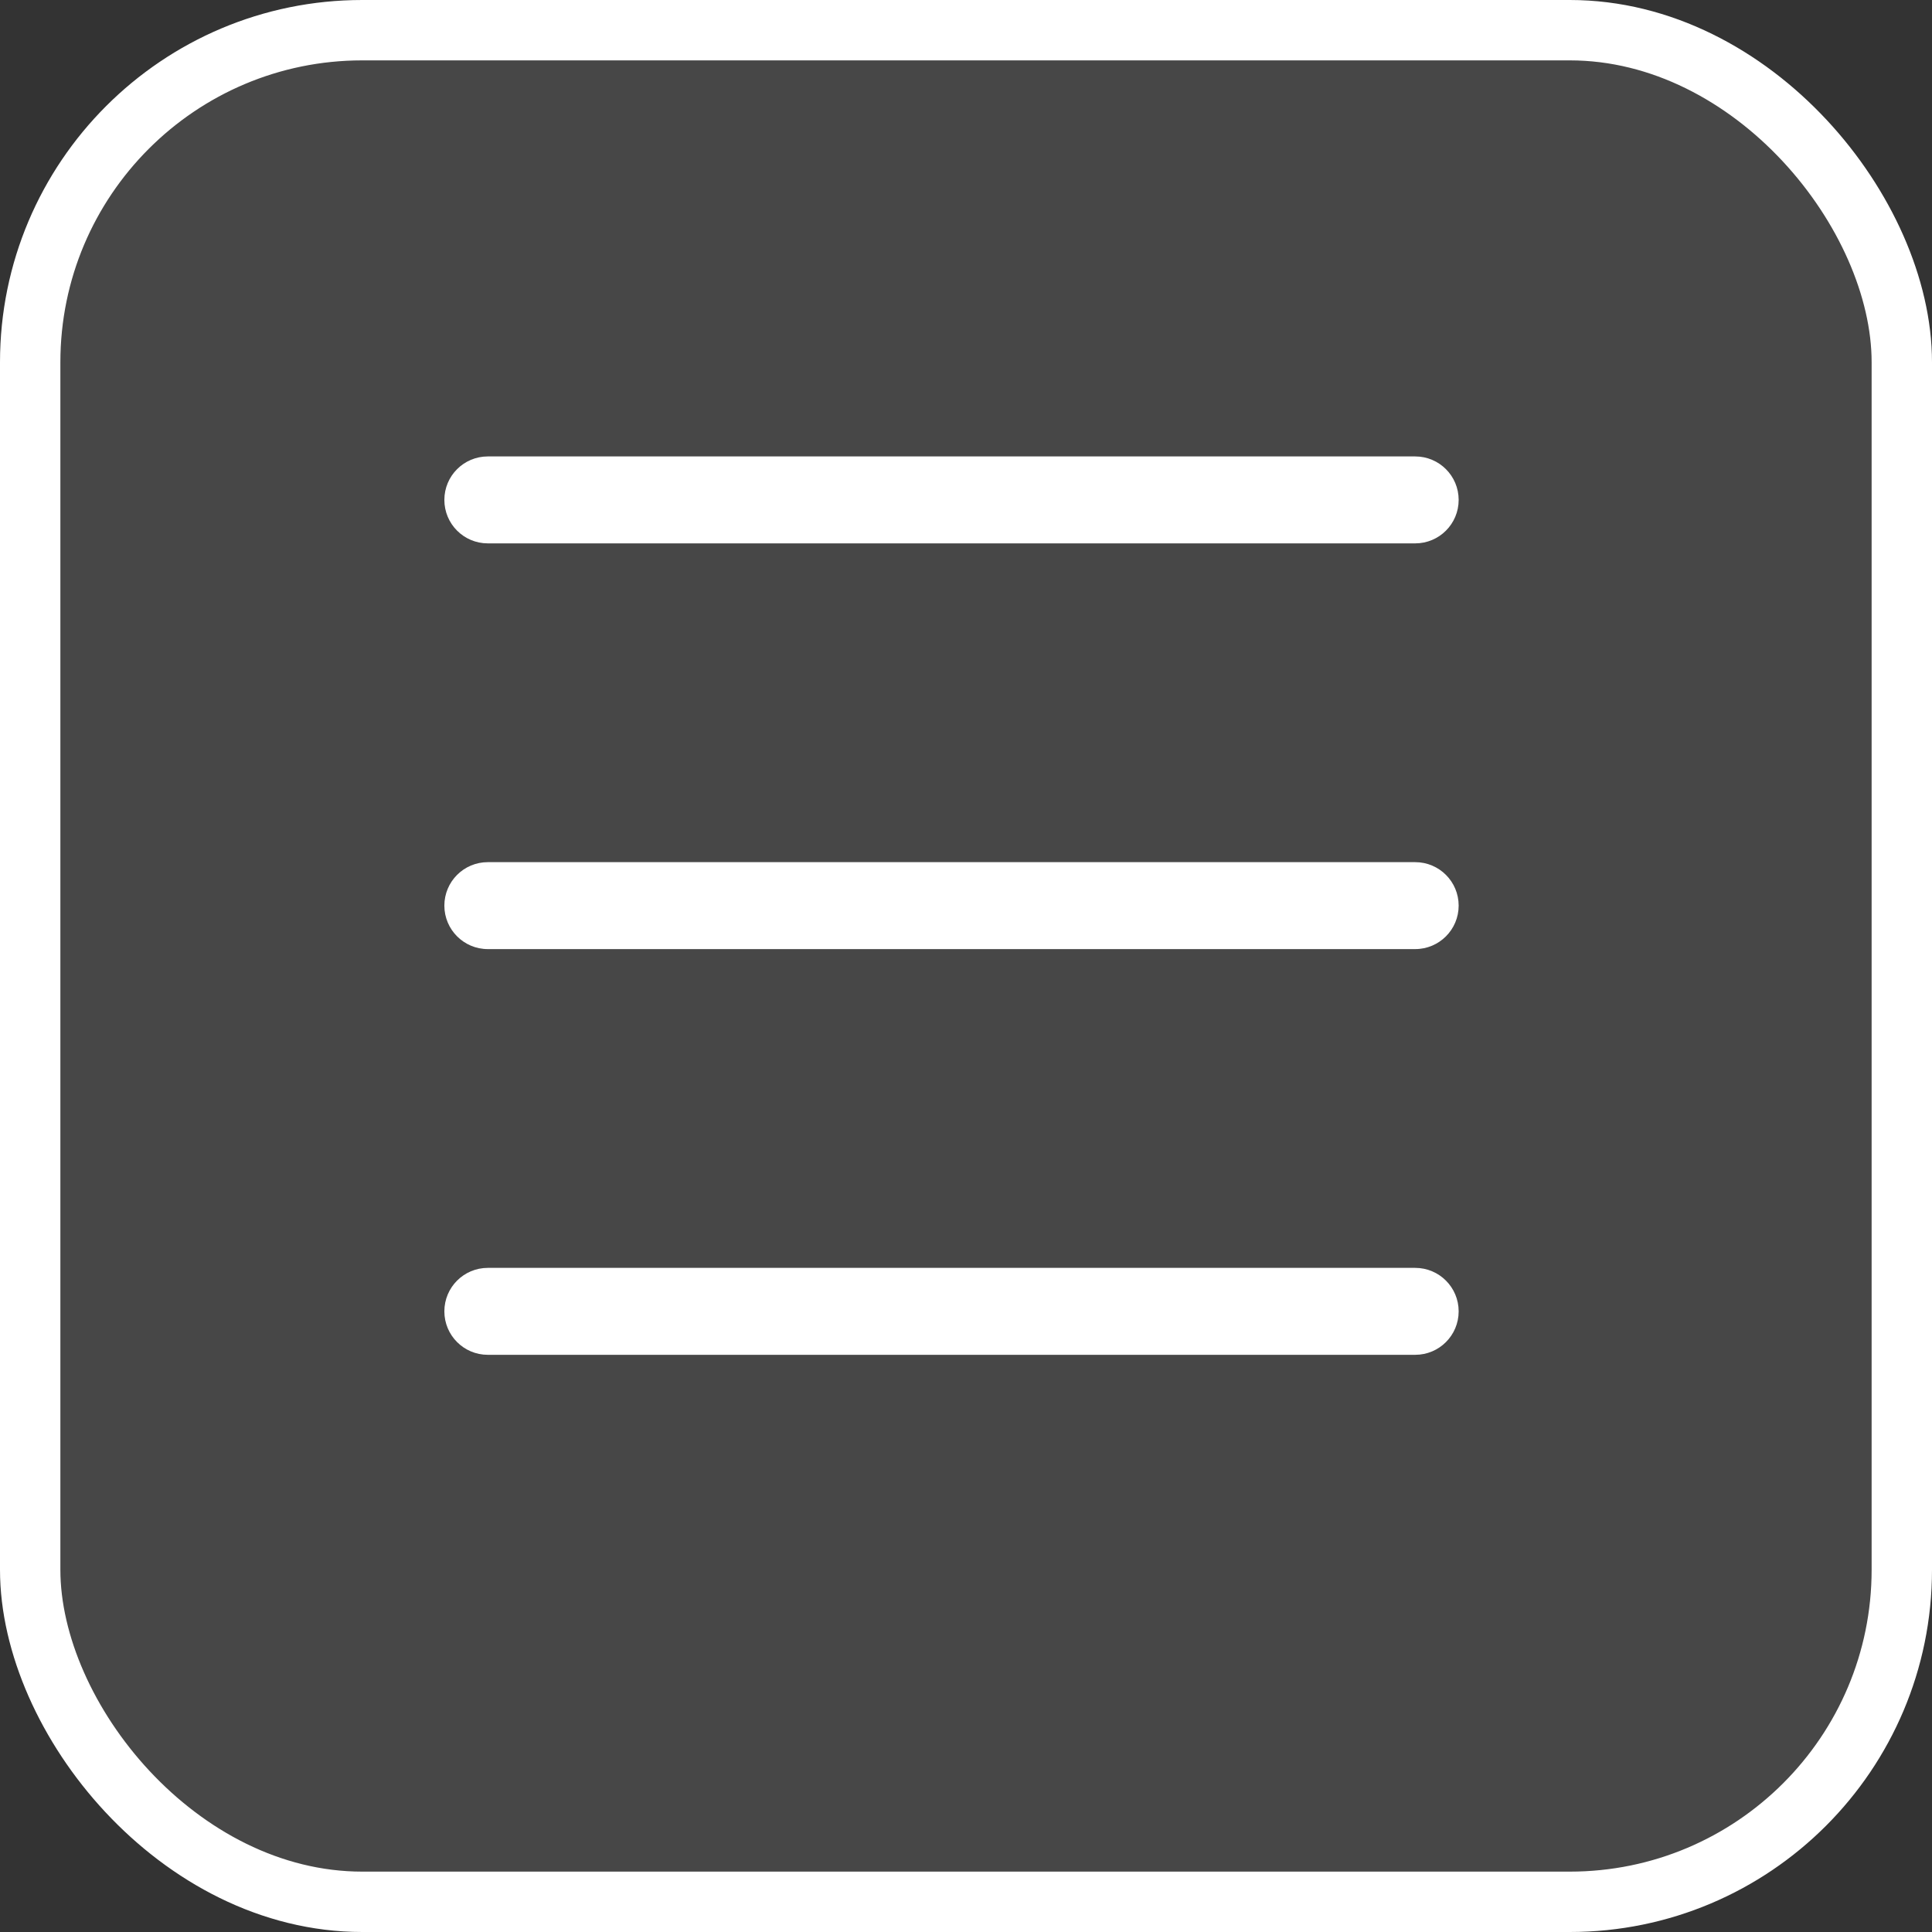
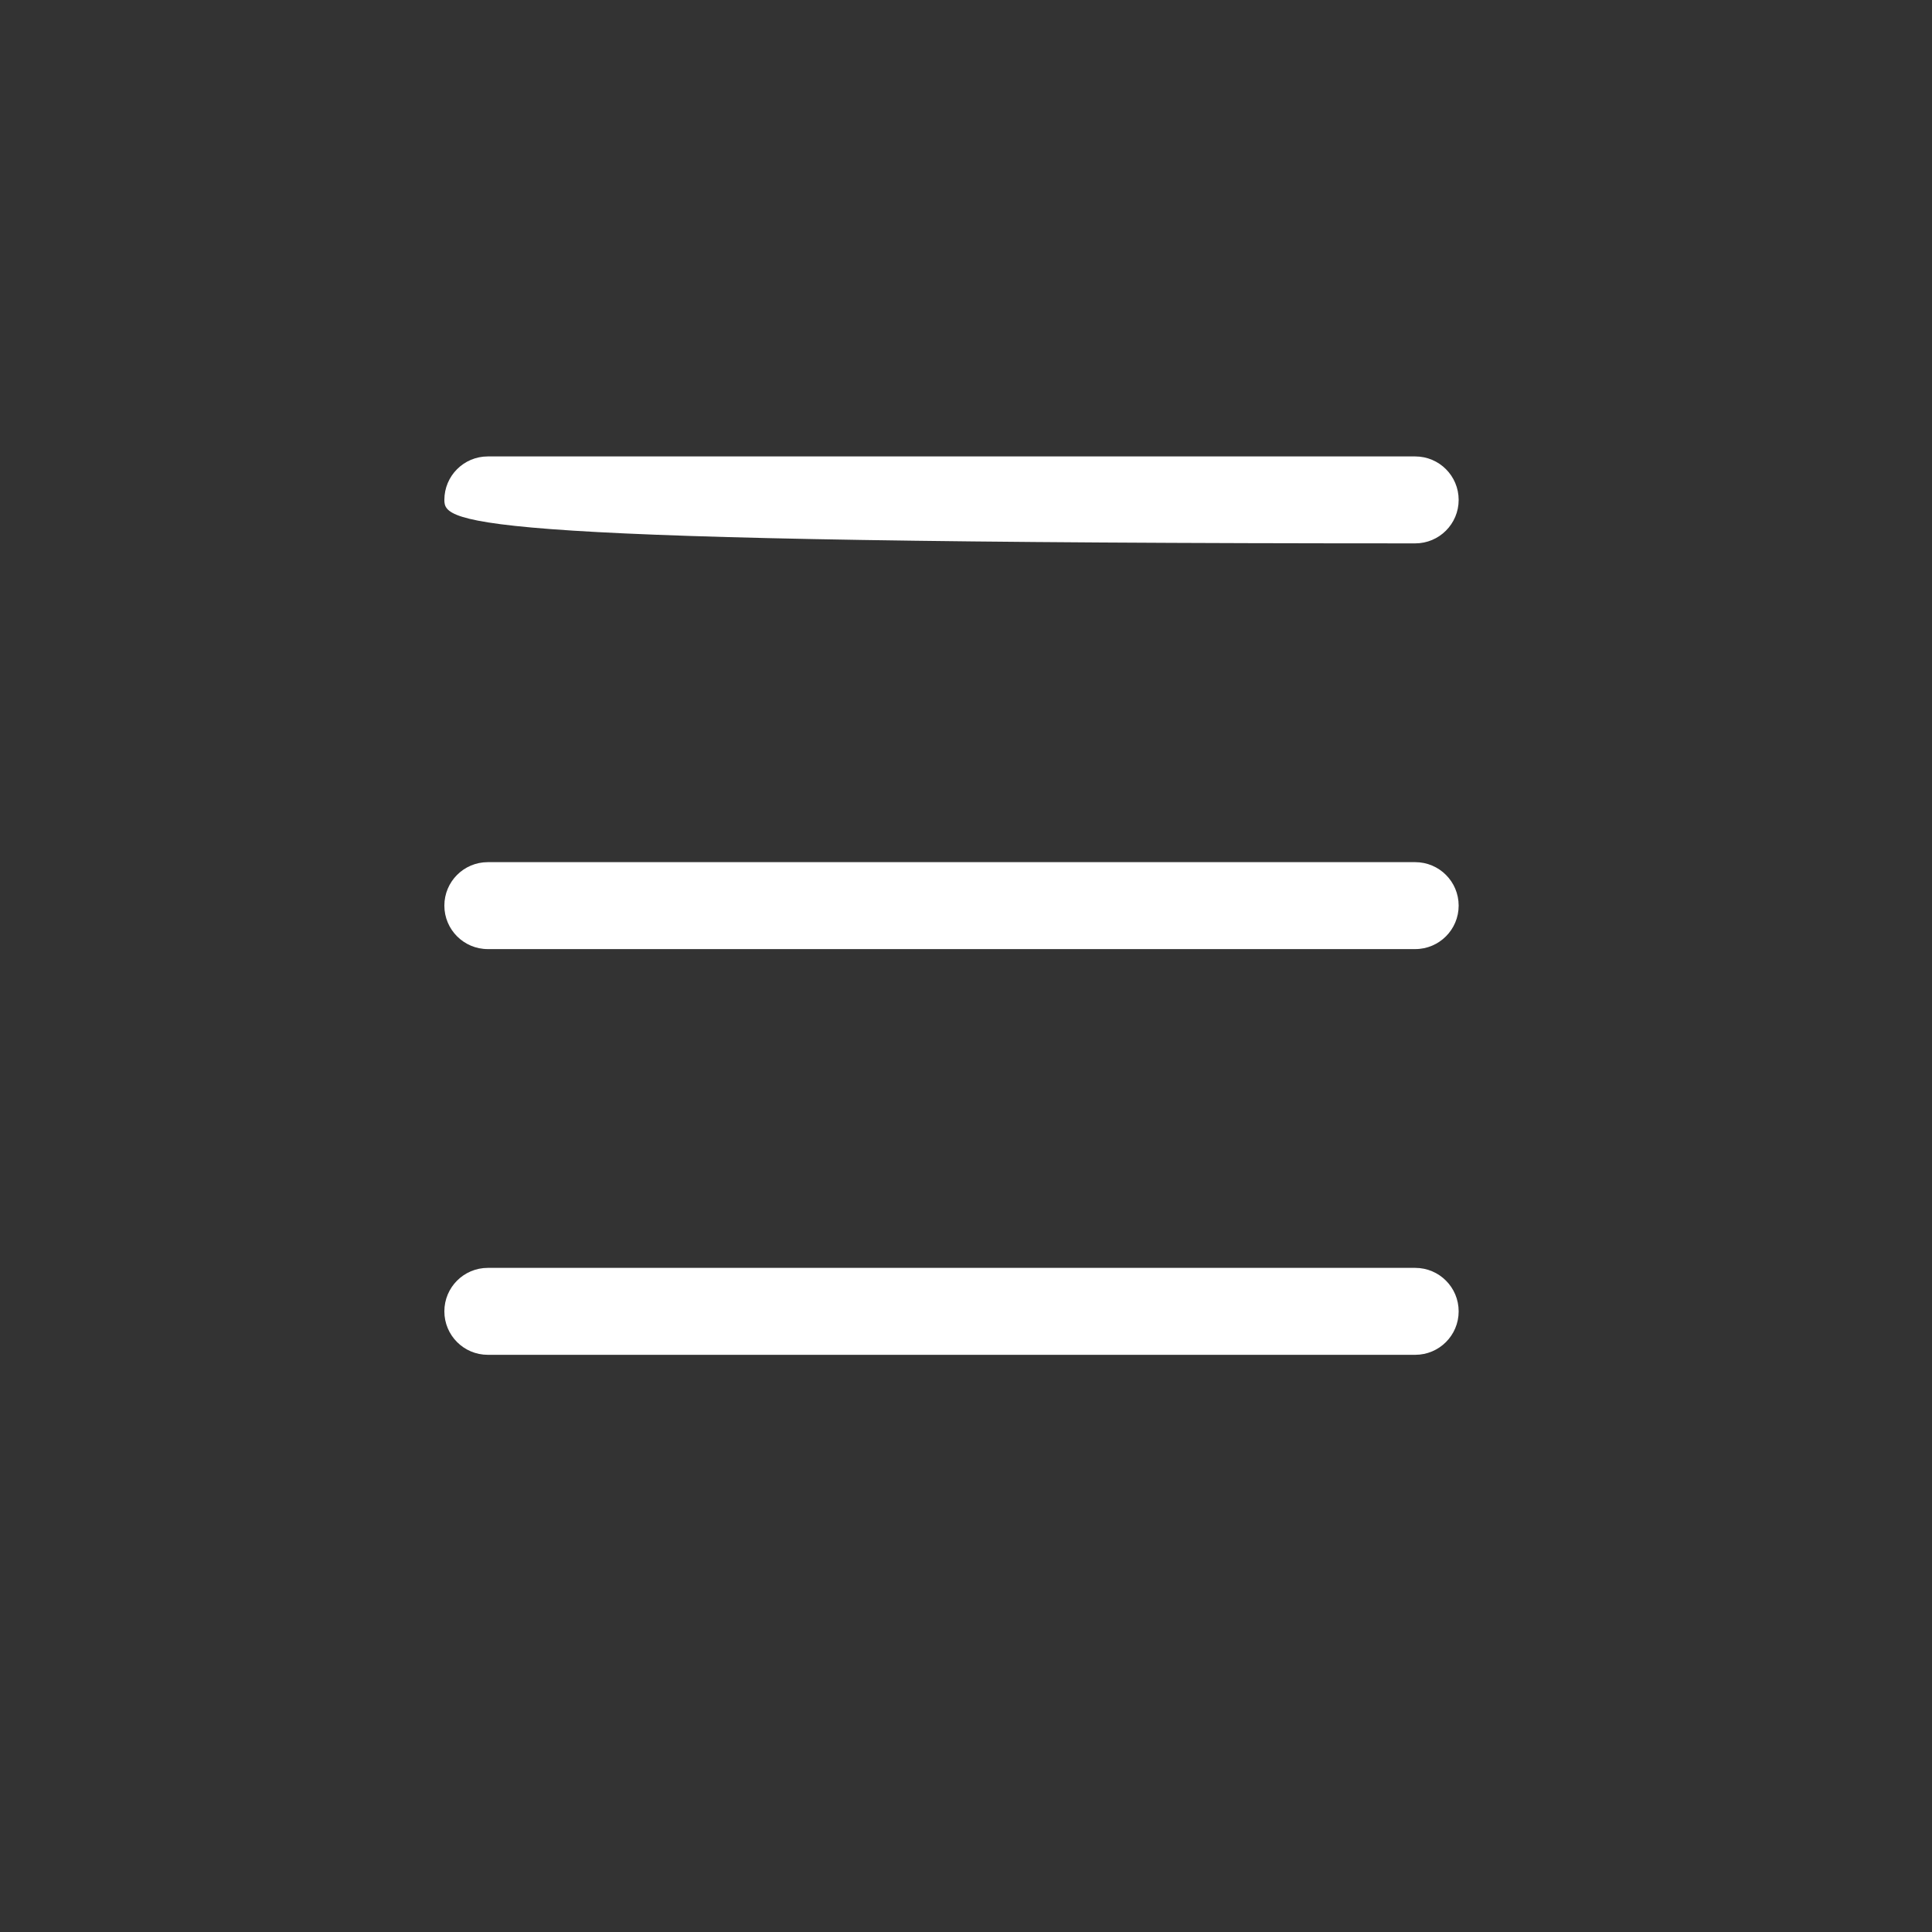
<svg xmlns="http://www.w3.org/2000/svg" width="32" height="32" viewBox="0 0 32 32" fill="none">
  <rect x="0" y="0" width="32" height="32" fill="#333333" stroke="none" />
-   <rect x="0.5" y="0.5" width="31" height="31" rx="5.5" fill="white" fill-opacity="0.1" />
-   <rect x="0.5" y="0.5" width="31" height="31" rx="5.5" stroke="white" />
  <path fill-rule="evenodd" clip-rule="evenodd" d="M7.36 21.72C7.36 21.322 7.682 21 8.08 21H23.44C23.838 21 24.16 21.322 24.16 21.72C24.16 22.118 23.838 22.44 23.44 22.44H8.08C7.682 22.44 7.36 22.118 7.36 21.72Z" fill="white" />
-   <path fill-rule="evenodd" clip-rule="evenodd" d="M7.36 8.28C7.36 7.882 7.682 7.56 8.08 7.56H23.44C23.838 7.56 24.16 7.882 24.16 8.28C24.16 8.678 23.838 9 23.44 9H8.08C7.682 9 7.36 8.678 7.36 8.28Z" fill="white" />
+   <path fill-rule="evenodd" clip-rule="evenodd" d="M7.36 8.28C7.36 7.882 7.682 7.56 8.08 7.56H23.44C23.838 7.56 24.16 7.882 24.16 8.28C24.16 8.678 23.838 9 23.44 9C7.682 9 7.36 8.678 7.36 8.28Z" fill="white" />
  <path fill-rule="evenodd" clip-rule="evenodd" d="M7.36 15C7.36 14.602 7.682 14.28 8.08 14.28H23.44C23.838 14.28 24.16 14.602 24.16 15C24.16 15.397 23.838 15.72 23.44 15.72H8.08C7.682 15.72 7.36 15.397 7.36 15Z" fill="white" />
</svg>